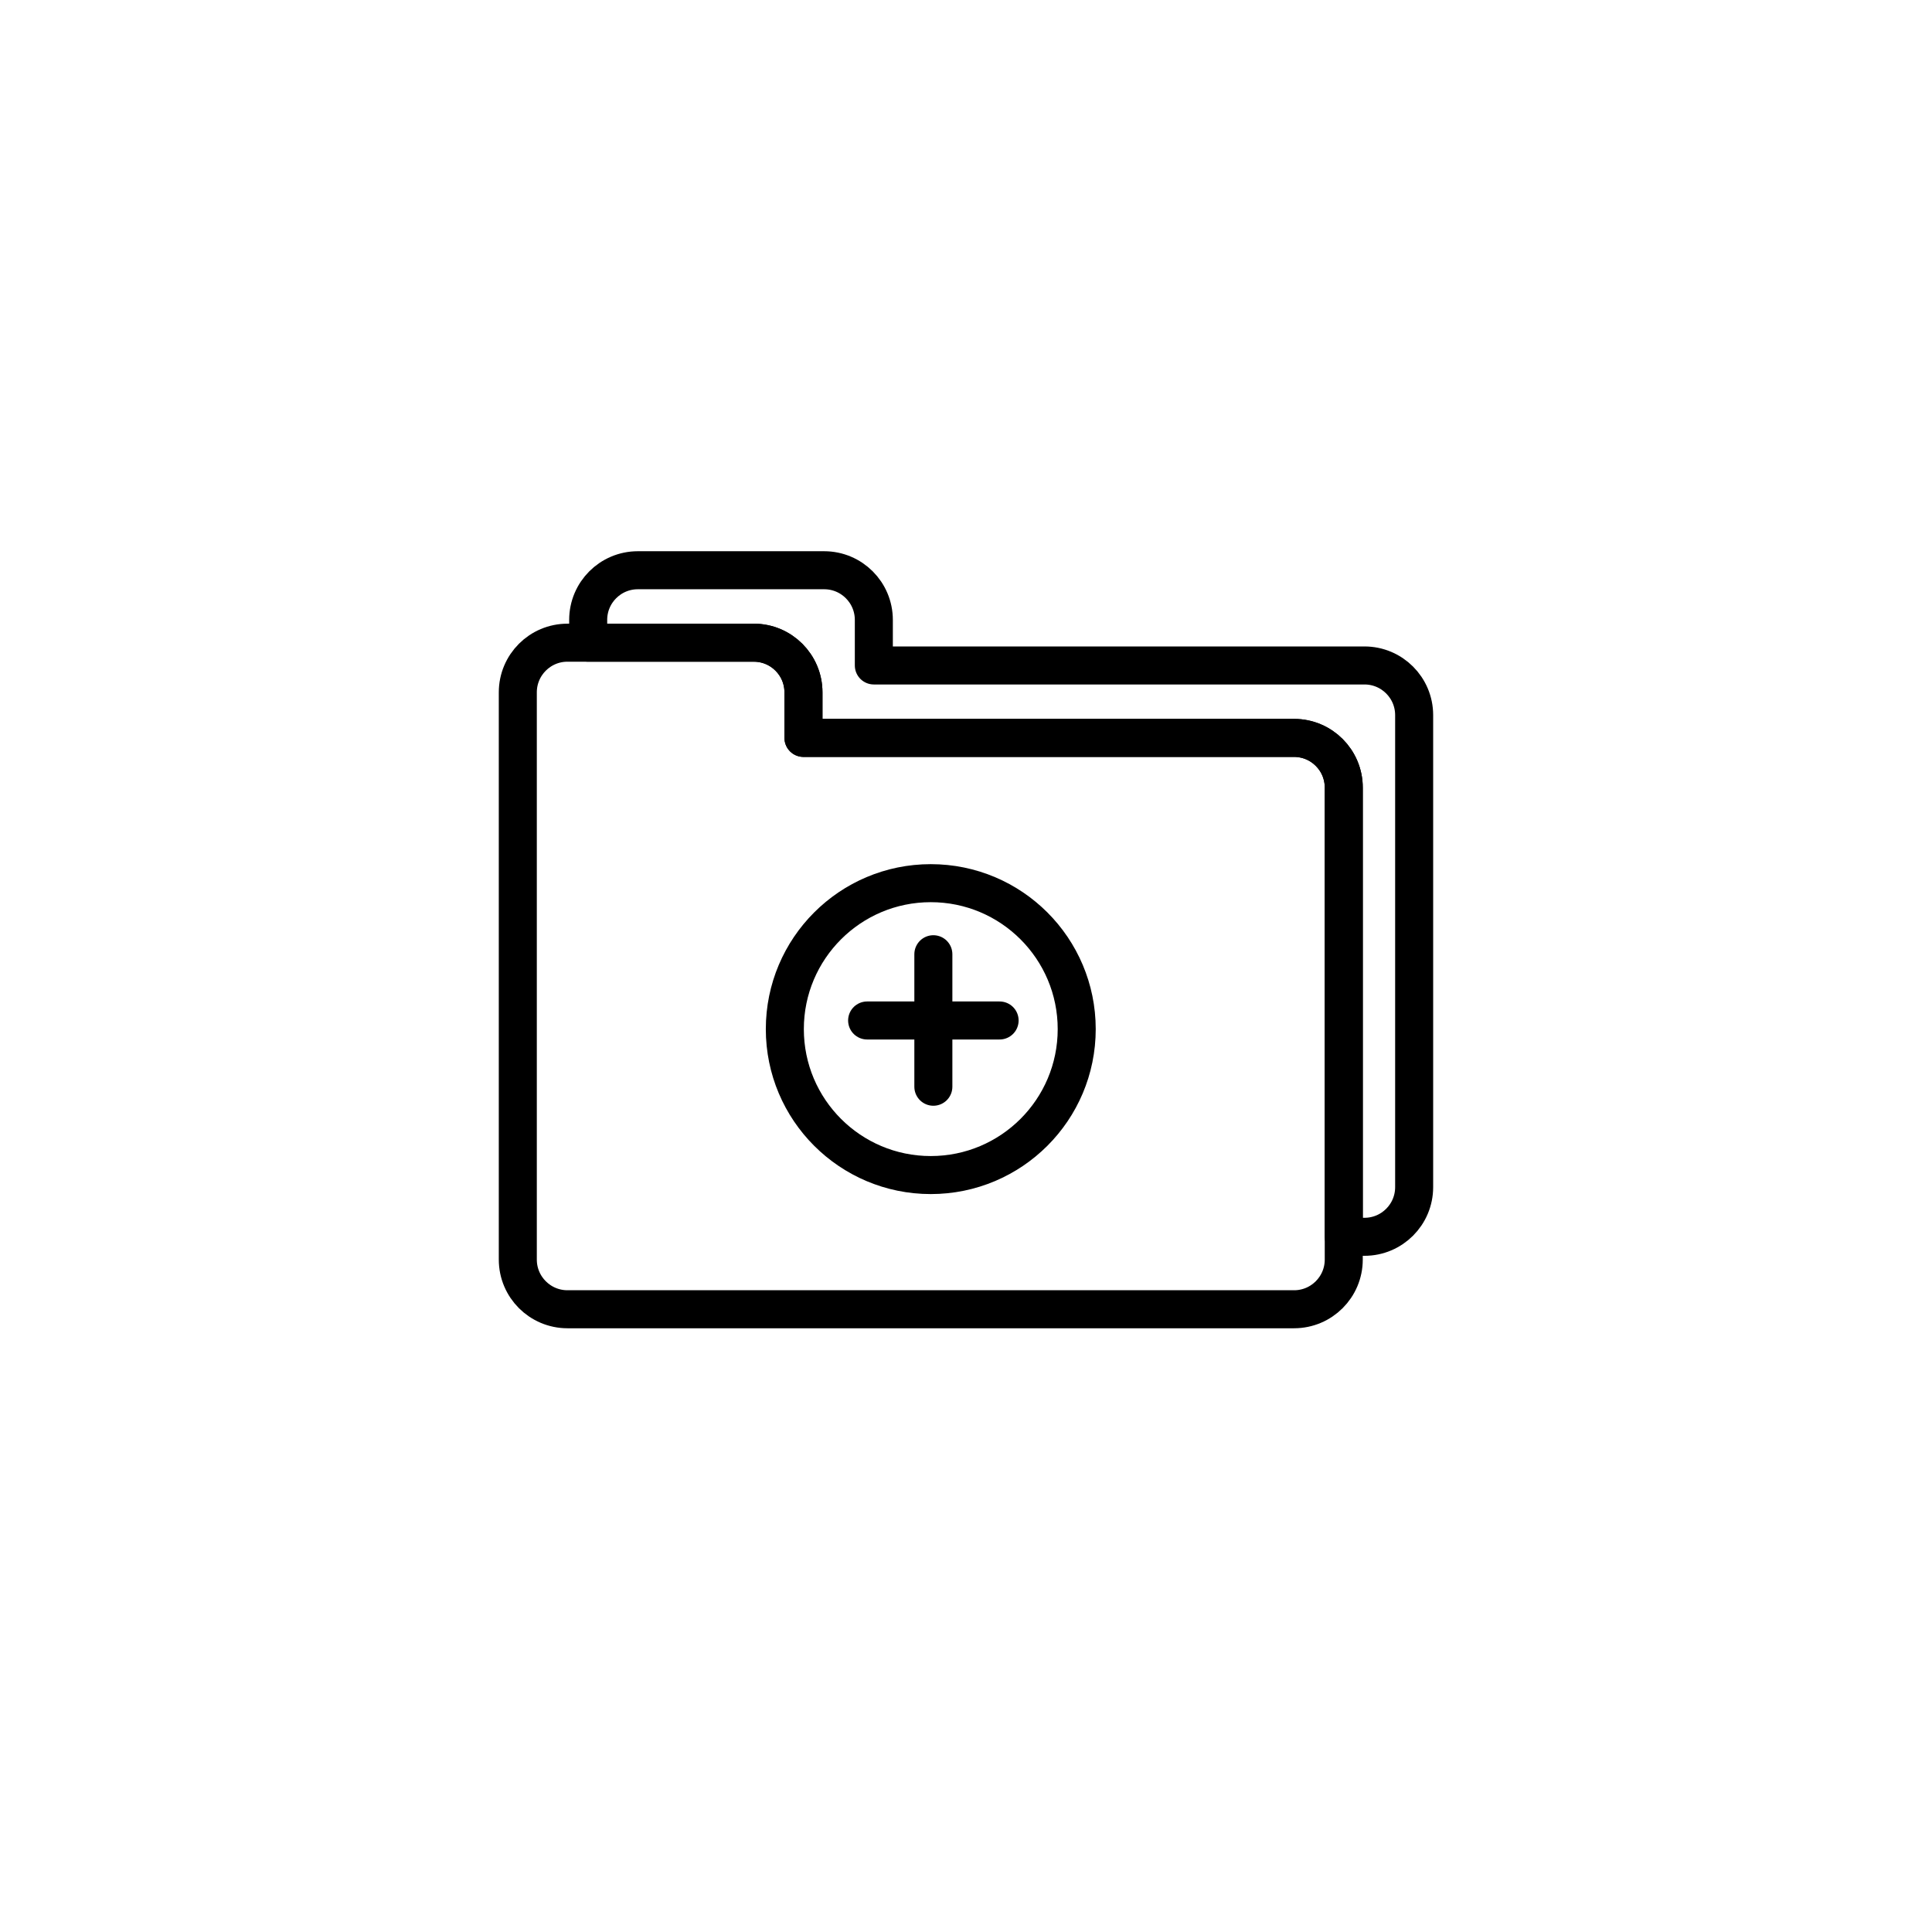
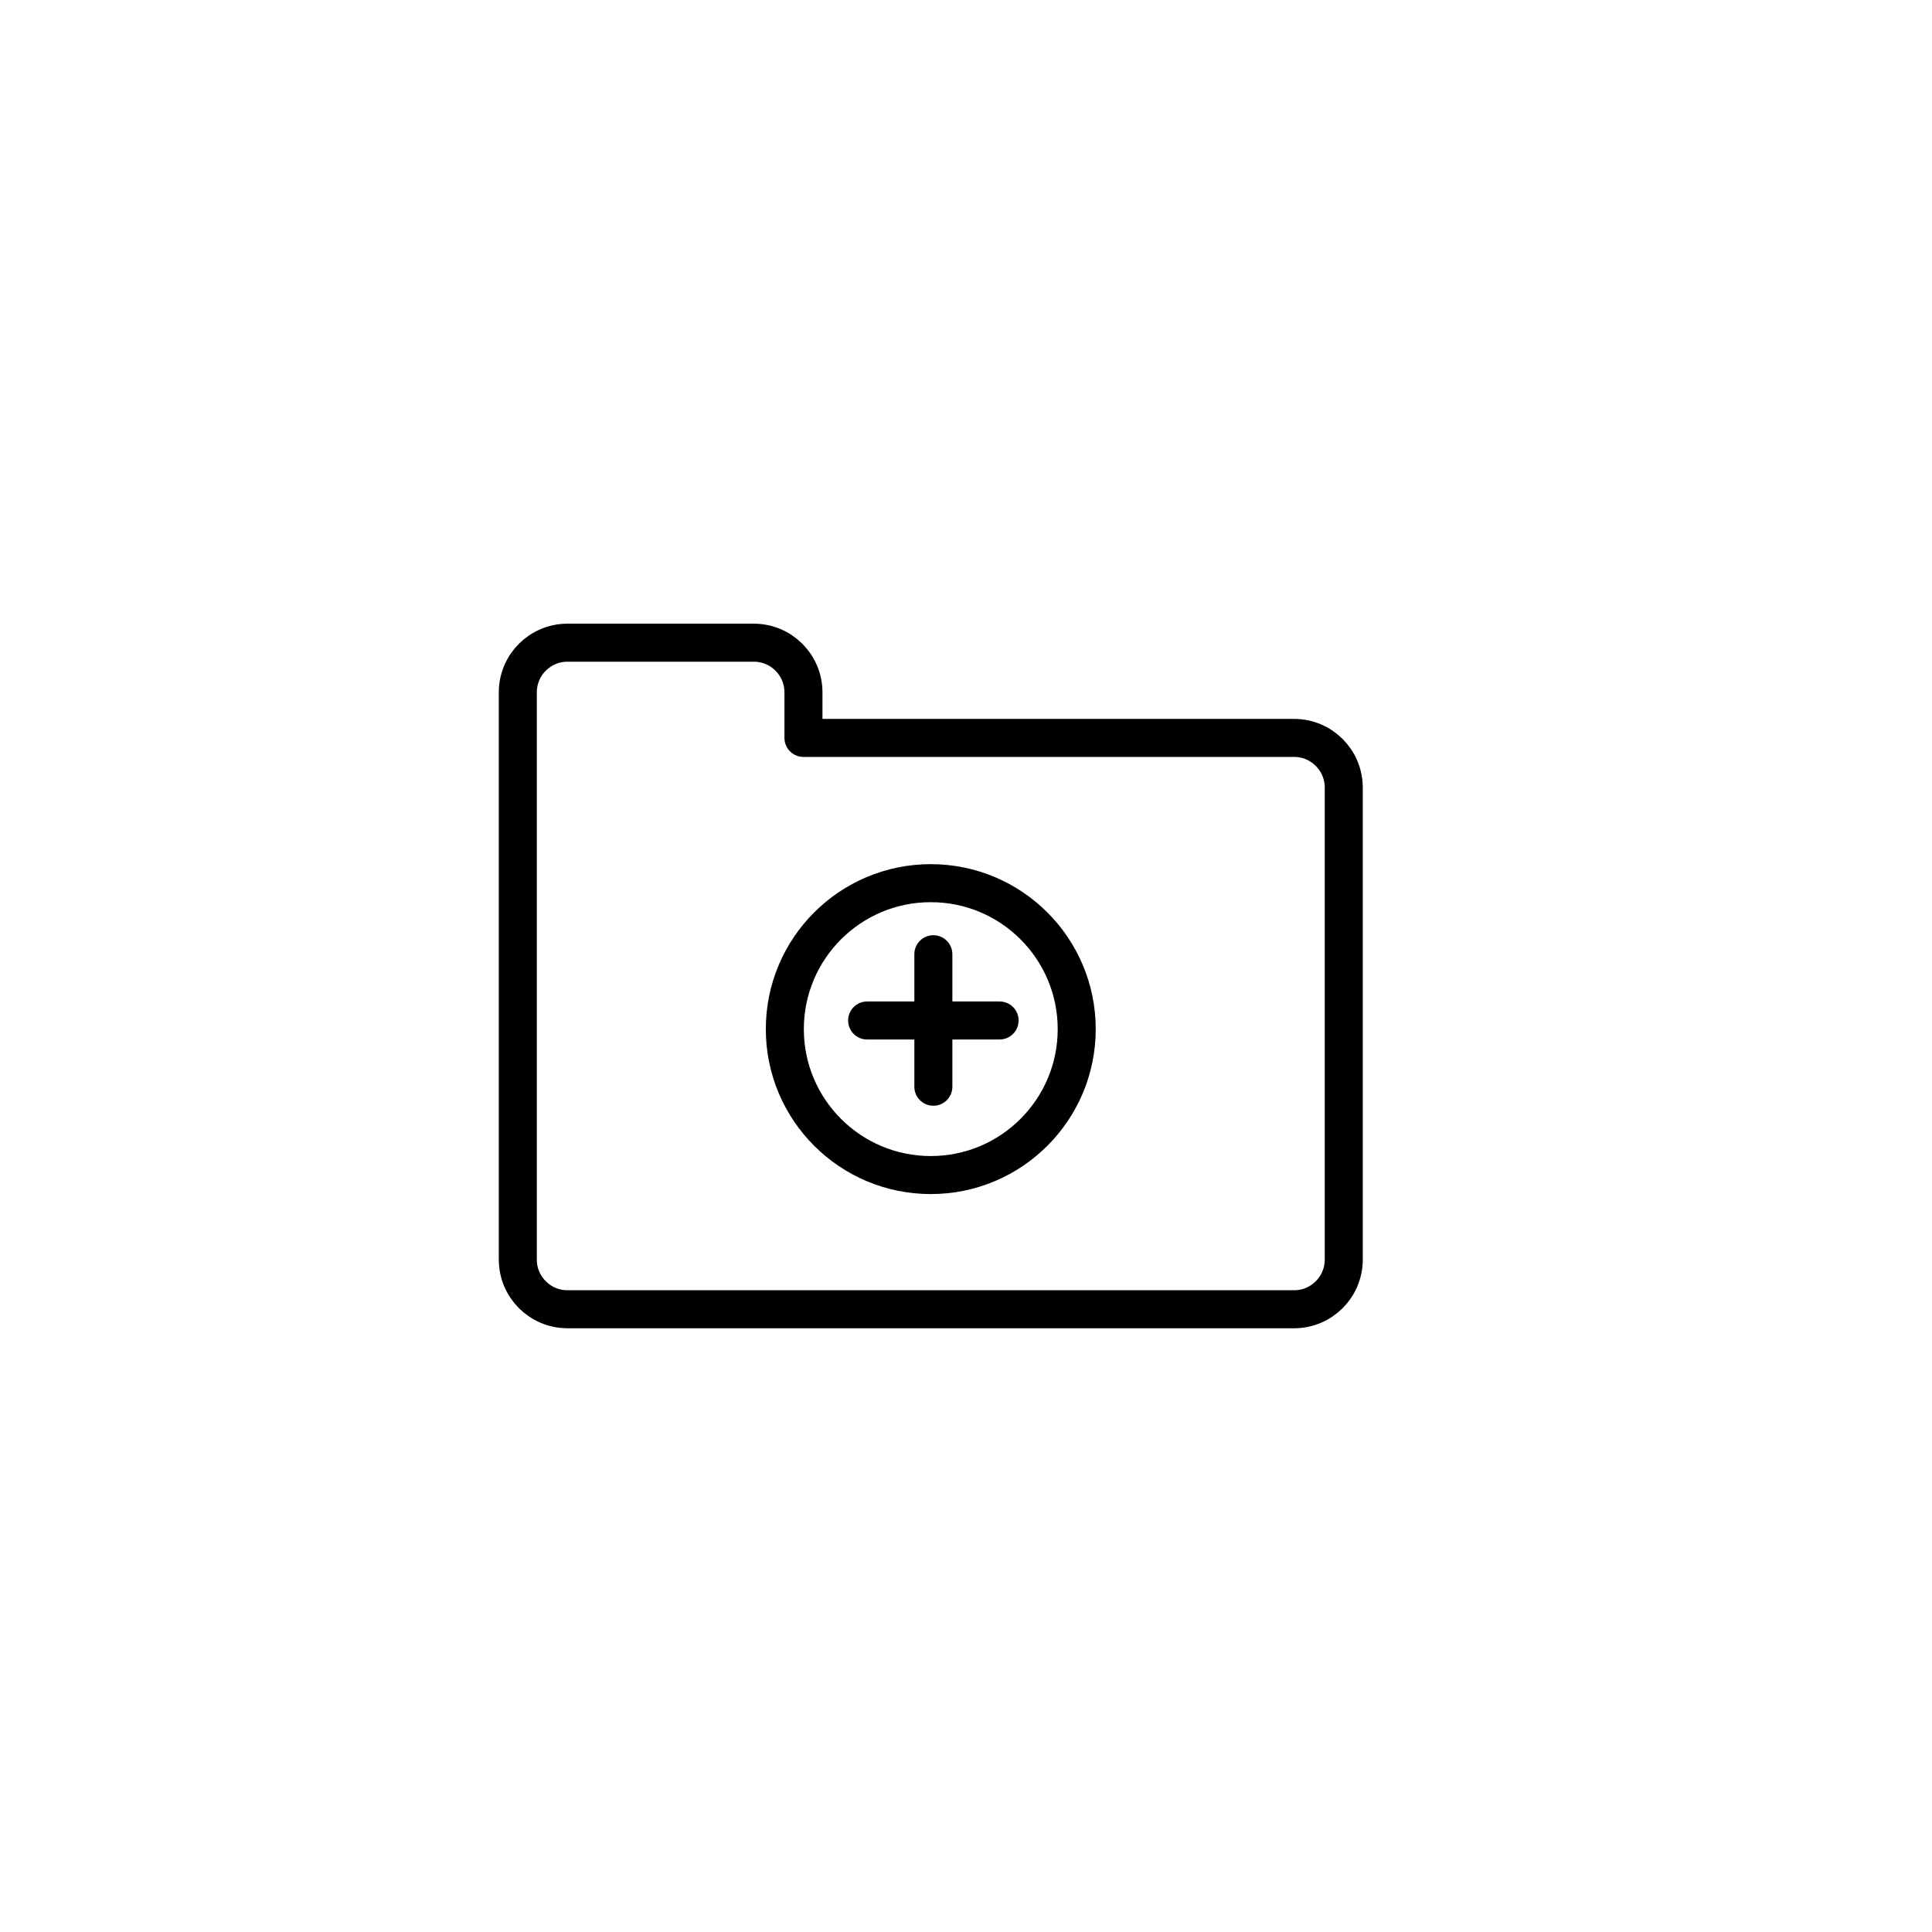
<svg xmlns="http://www.w3.org/2000/svg" width="800px" height="800px" version="1.1" viewBox="144 144 512 512">
  <g fill="none" stroke="#000000" stroke-linecap="round" stroke-linejoin="round" stroke-miterlimit="10" stroke-width="2">
    <path transform="matrix(5.038 0 0 5.038 148.09 148.09)" d="m44.801 52.868h6.969" />
    <path transform="matrix(5.038 0 0 5.038 148.09 148.09)" d="m48.285 49.383v6.97" />
-     <path transform="matrix(5.038 0 0 5.038 148.09 148.09)" d="m70.962 34.193h-25.808v-2.396c0-1.443-1.17-2.613-2.613-2.613h-9.8c-1.443 0-2.613 1.17-2.613 2.613v1.198h8.711c1.443 0 2.613 1.17 2.613 2.613v2.396h25.809c1.443 0 2.613 1.17 2.613 2.613v23.63h1.089c1.443 0 2.613-1.17 2.613-2.613v-24.828c0-1.443-1.17-2.613-2.614-2.613z" />
    <path transform="matrix(5.038 0 0 5.038 148.09 148.09)" d="m67.26 38.004h-25.808v-2.396c0-1.443-1.17-2.613-2.613-2.613h-9.8c-1.443 0-2.613 1.17-2.613 2.613v29.837c0 1.443 1.17 2.613 2.613 2.613h38.221c1.443 0 2.613-1.17 2.613-2.613v-24.827c0-1.444-1.17-2.614-2.613-2.614z" />
    <path transform="matrix(5.038 0 0 5.038 148.09 148.09)" d="m55.826 53.322c0 4.24-3.437 7.677-7.677 7.677-4.24 0-7.677-3.437-7.677-7.677 0-4.24 3.437-7.677 7.677-7.677 4.24 0 7.677 3.437 7.677 7.677" />
  </g>
</svg>